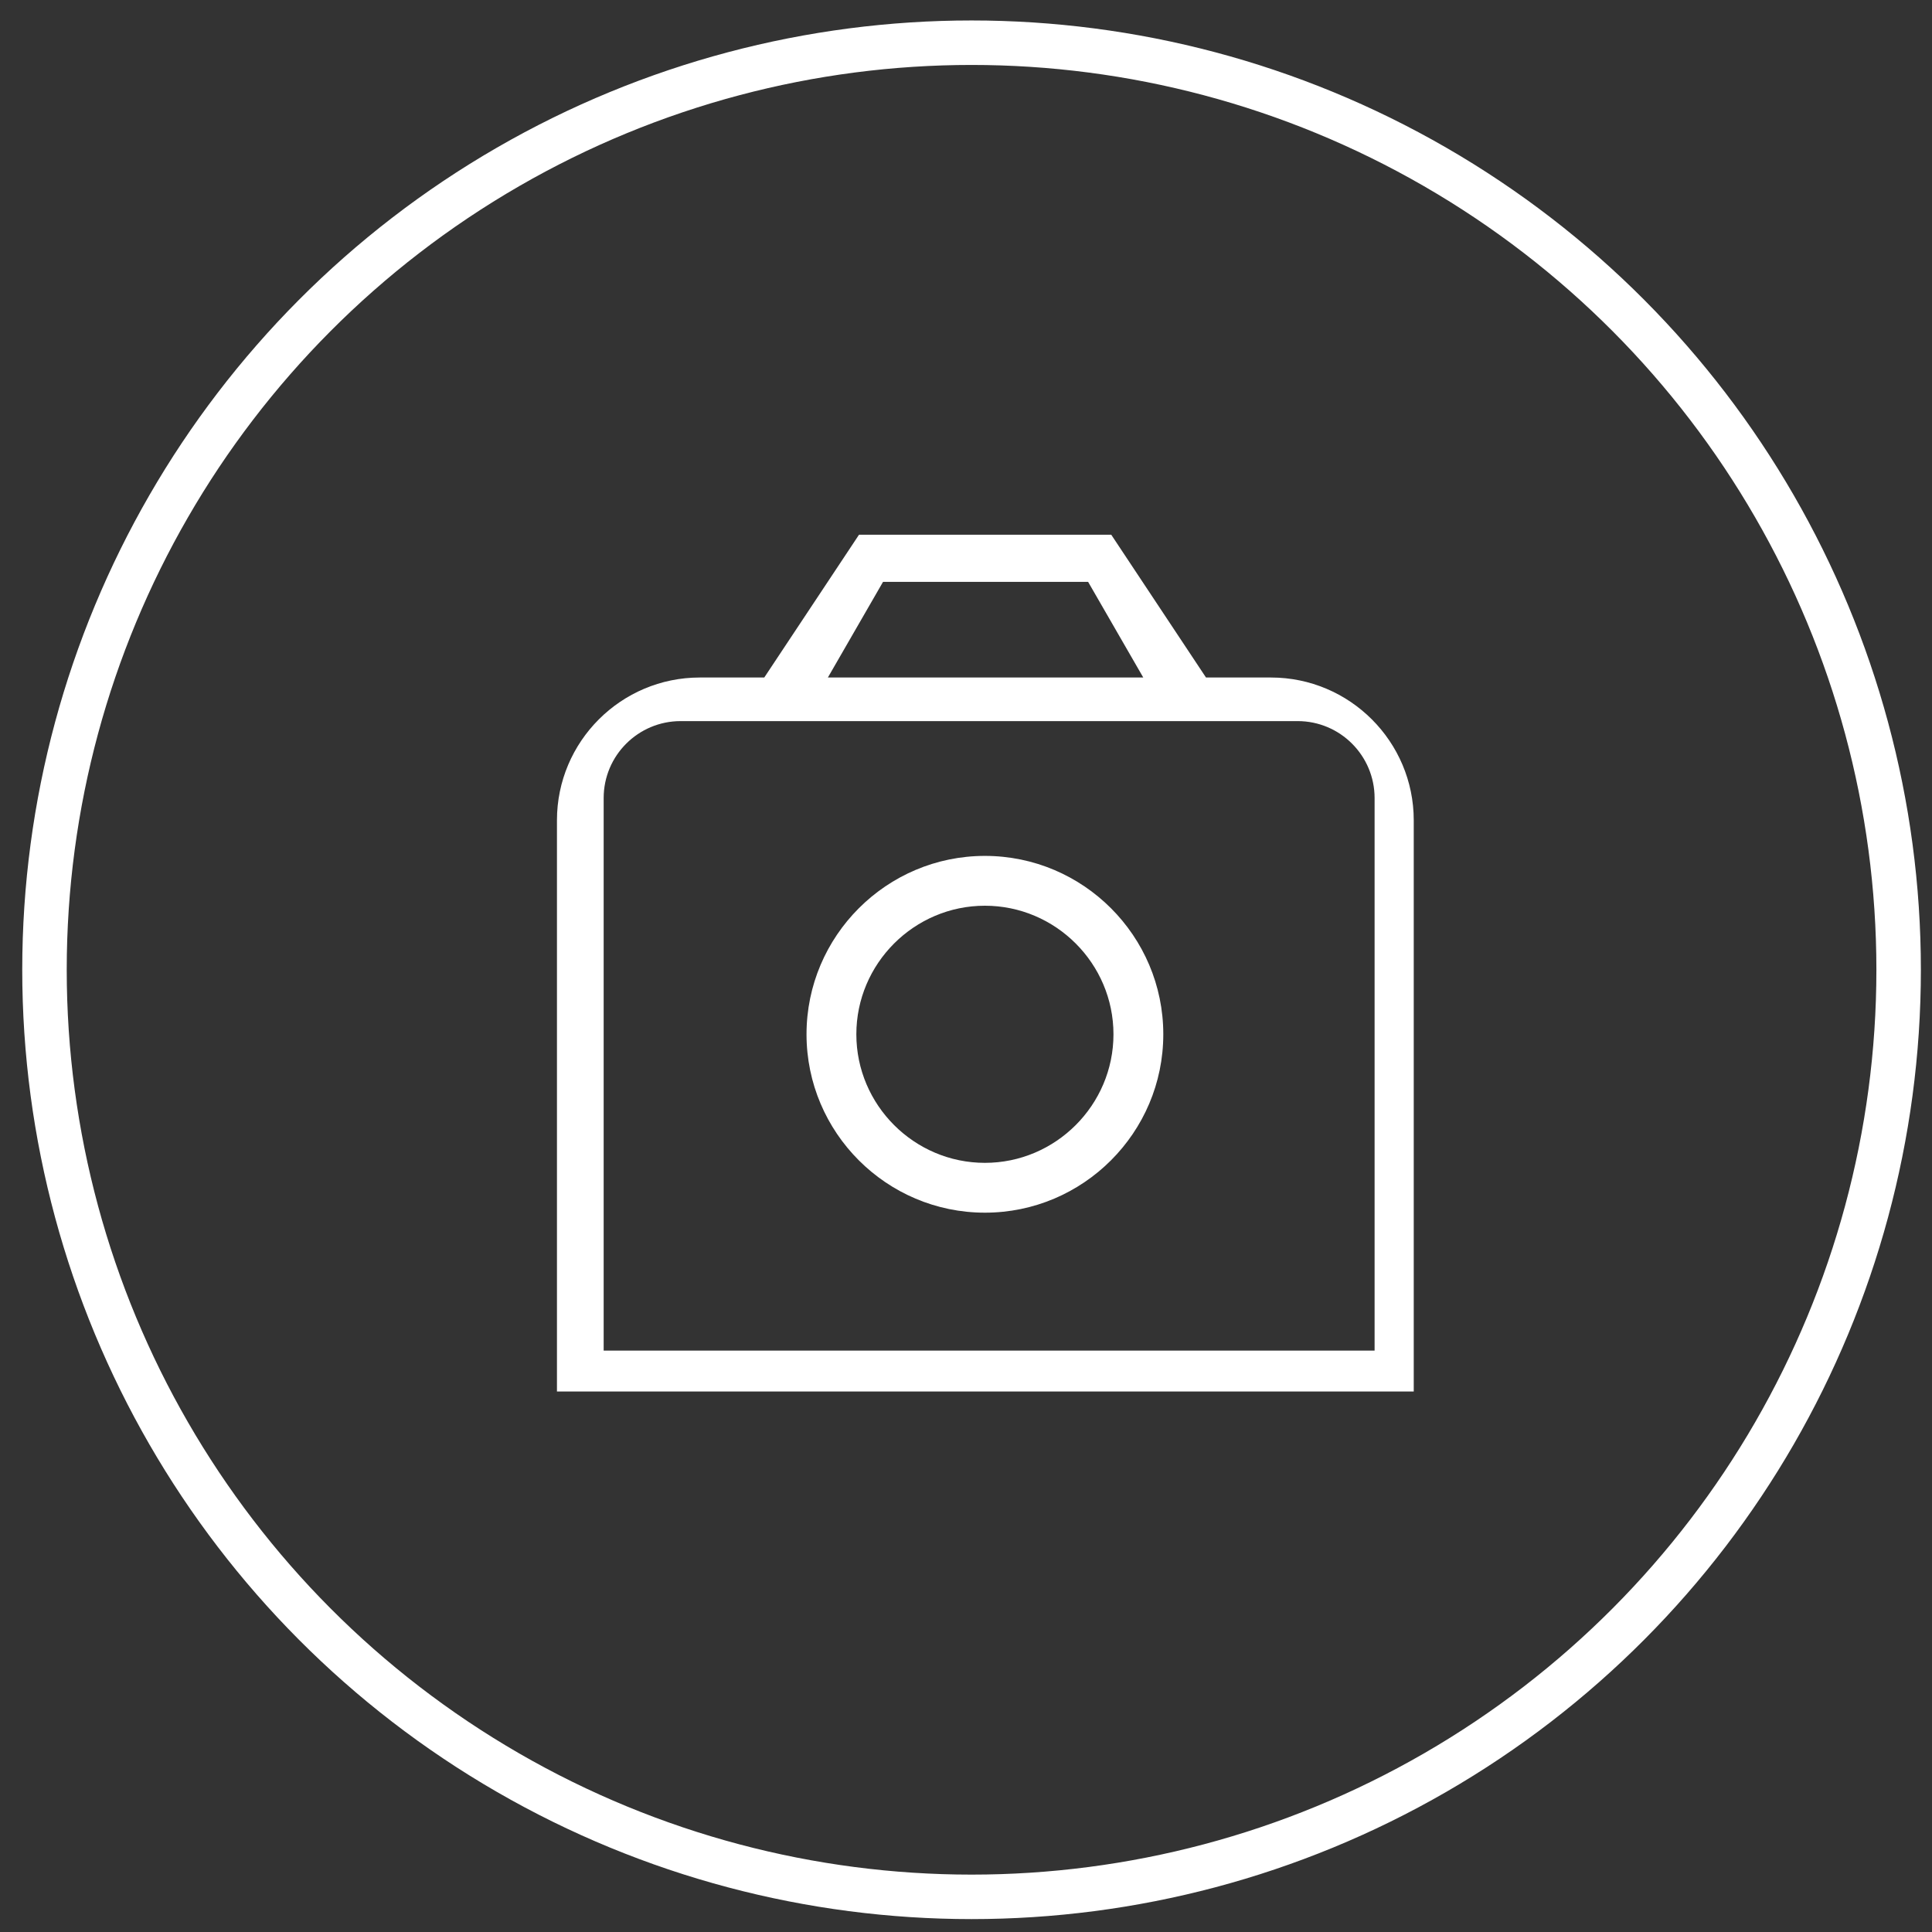
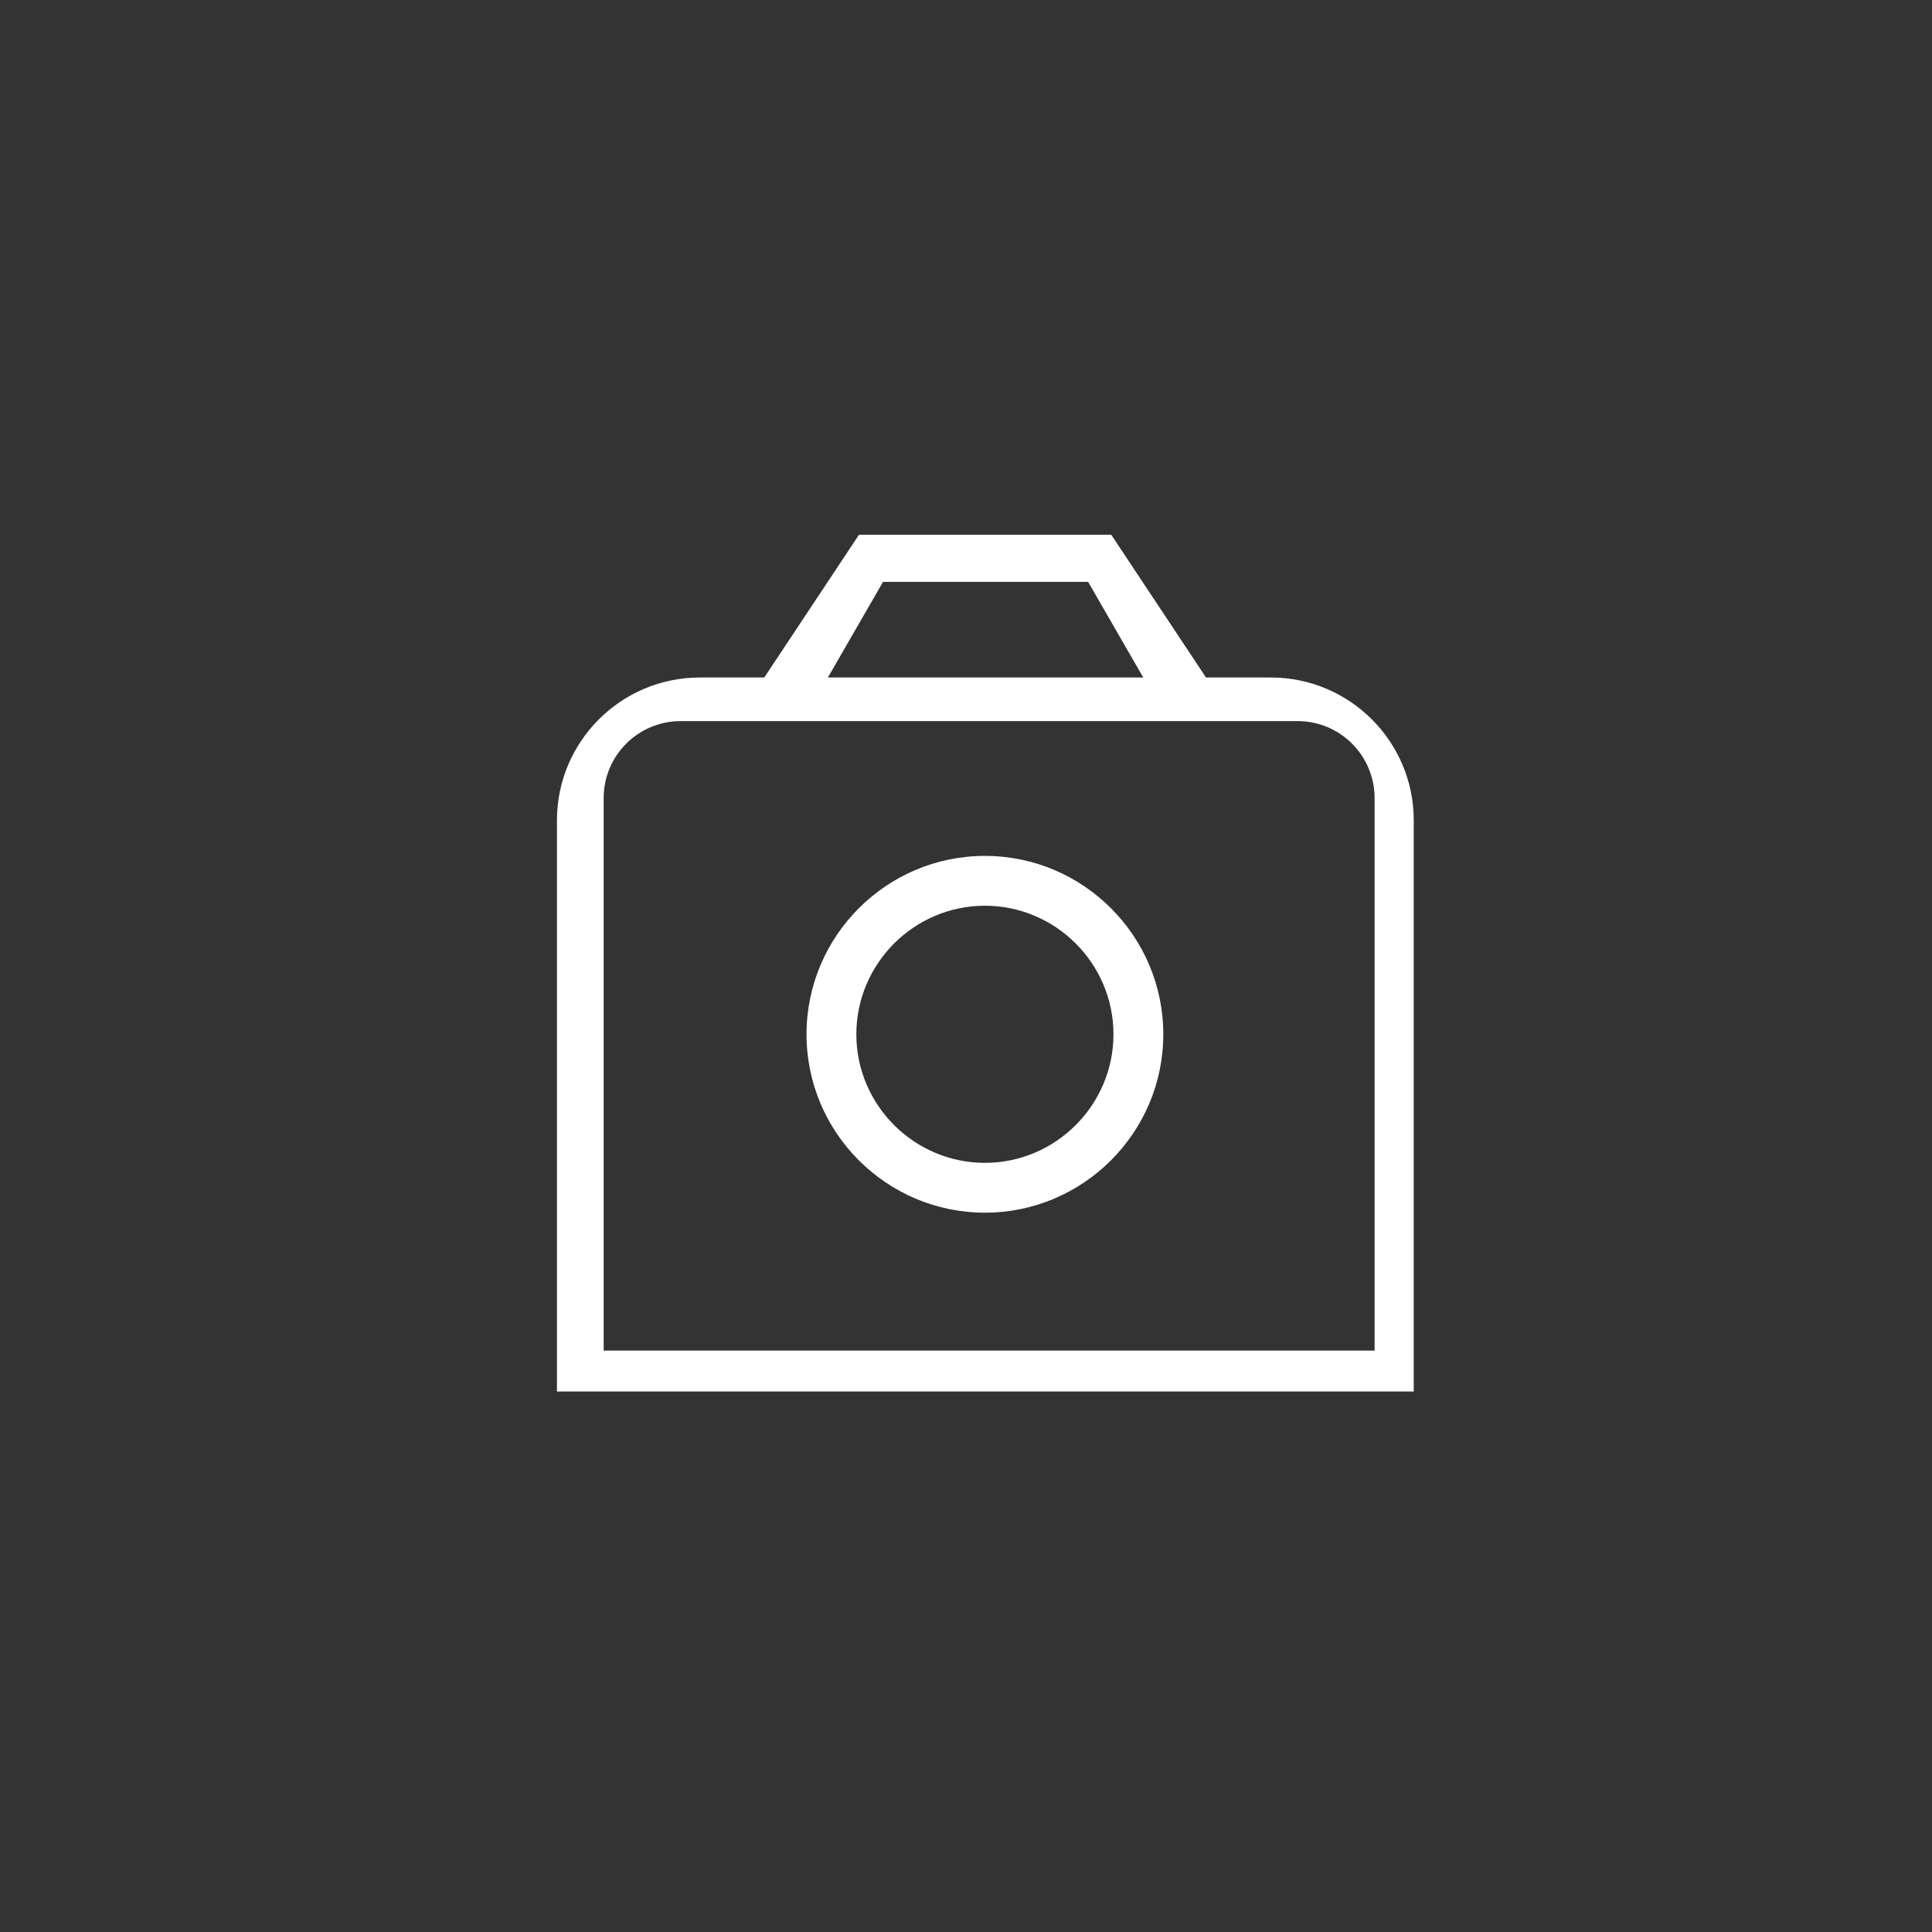
<svg xmlns="http://www.w3.org/2000/svg" id="Capa_1" data-name="Capa 1" viewBox="0 0 43.43 43.43">
  <rect x="0" y="0" width="43.43" height="43.43" fill="#333333" stroke="none" />
  <defs>
    <style>
      .cls-1 {
        fill: none;
        stroke: #fff;
        stroke-miterlimit: 10;
      }

      .cls-2 {
        fill: #fff;
        stroke-width: 0px;
      }
    </style>
  </defs>
-   <circle class="cls-1" cx="21.84" cy="21.8" r="20.84" />
  <path class="cls-2" d="m22.14,19.24c-2.21,0-4.01,1.8-4.01,4.01s1.8,4.01,4.01,4.01,4.01-1.8,4.01-4.01-1.8-4.01-4.01-4.01Zm0,6.9c-1.59,0-2.89-1.3-2.89-2.89s1.3-2.89,2.89-2.89,2.89,1.3,2.89,2.89-1.3,2.89-2.89,2.89Zm6.42-10.91h-1.45l-2.13-3.21h-5.67l-2.13,3.21h-1.45c-1.77,0-3.21,1.44-3.21,3.21v12.84h19.26v-12.84c0-1.77-1.44-3.21-3.21-3.21h0Zm-8.7-2.15h4.6l1.24,2.15h-7.09l1.24-2.15Zm11.05,17.28H13.57v-12.42c0-.96.78-1.73,1.73-1.73h13.87c.96,0,1.73.78,1.73,1.73v12.42Z" />
</svg>